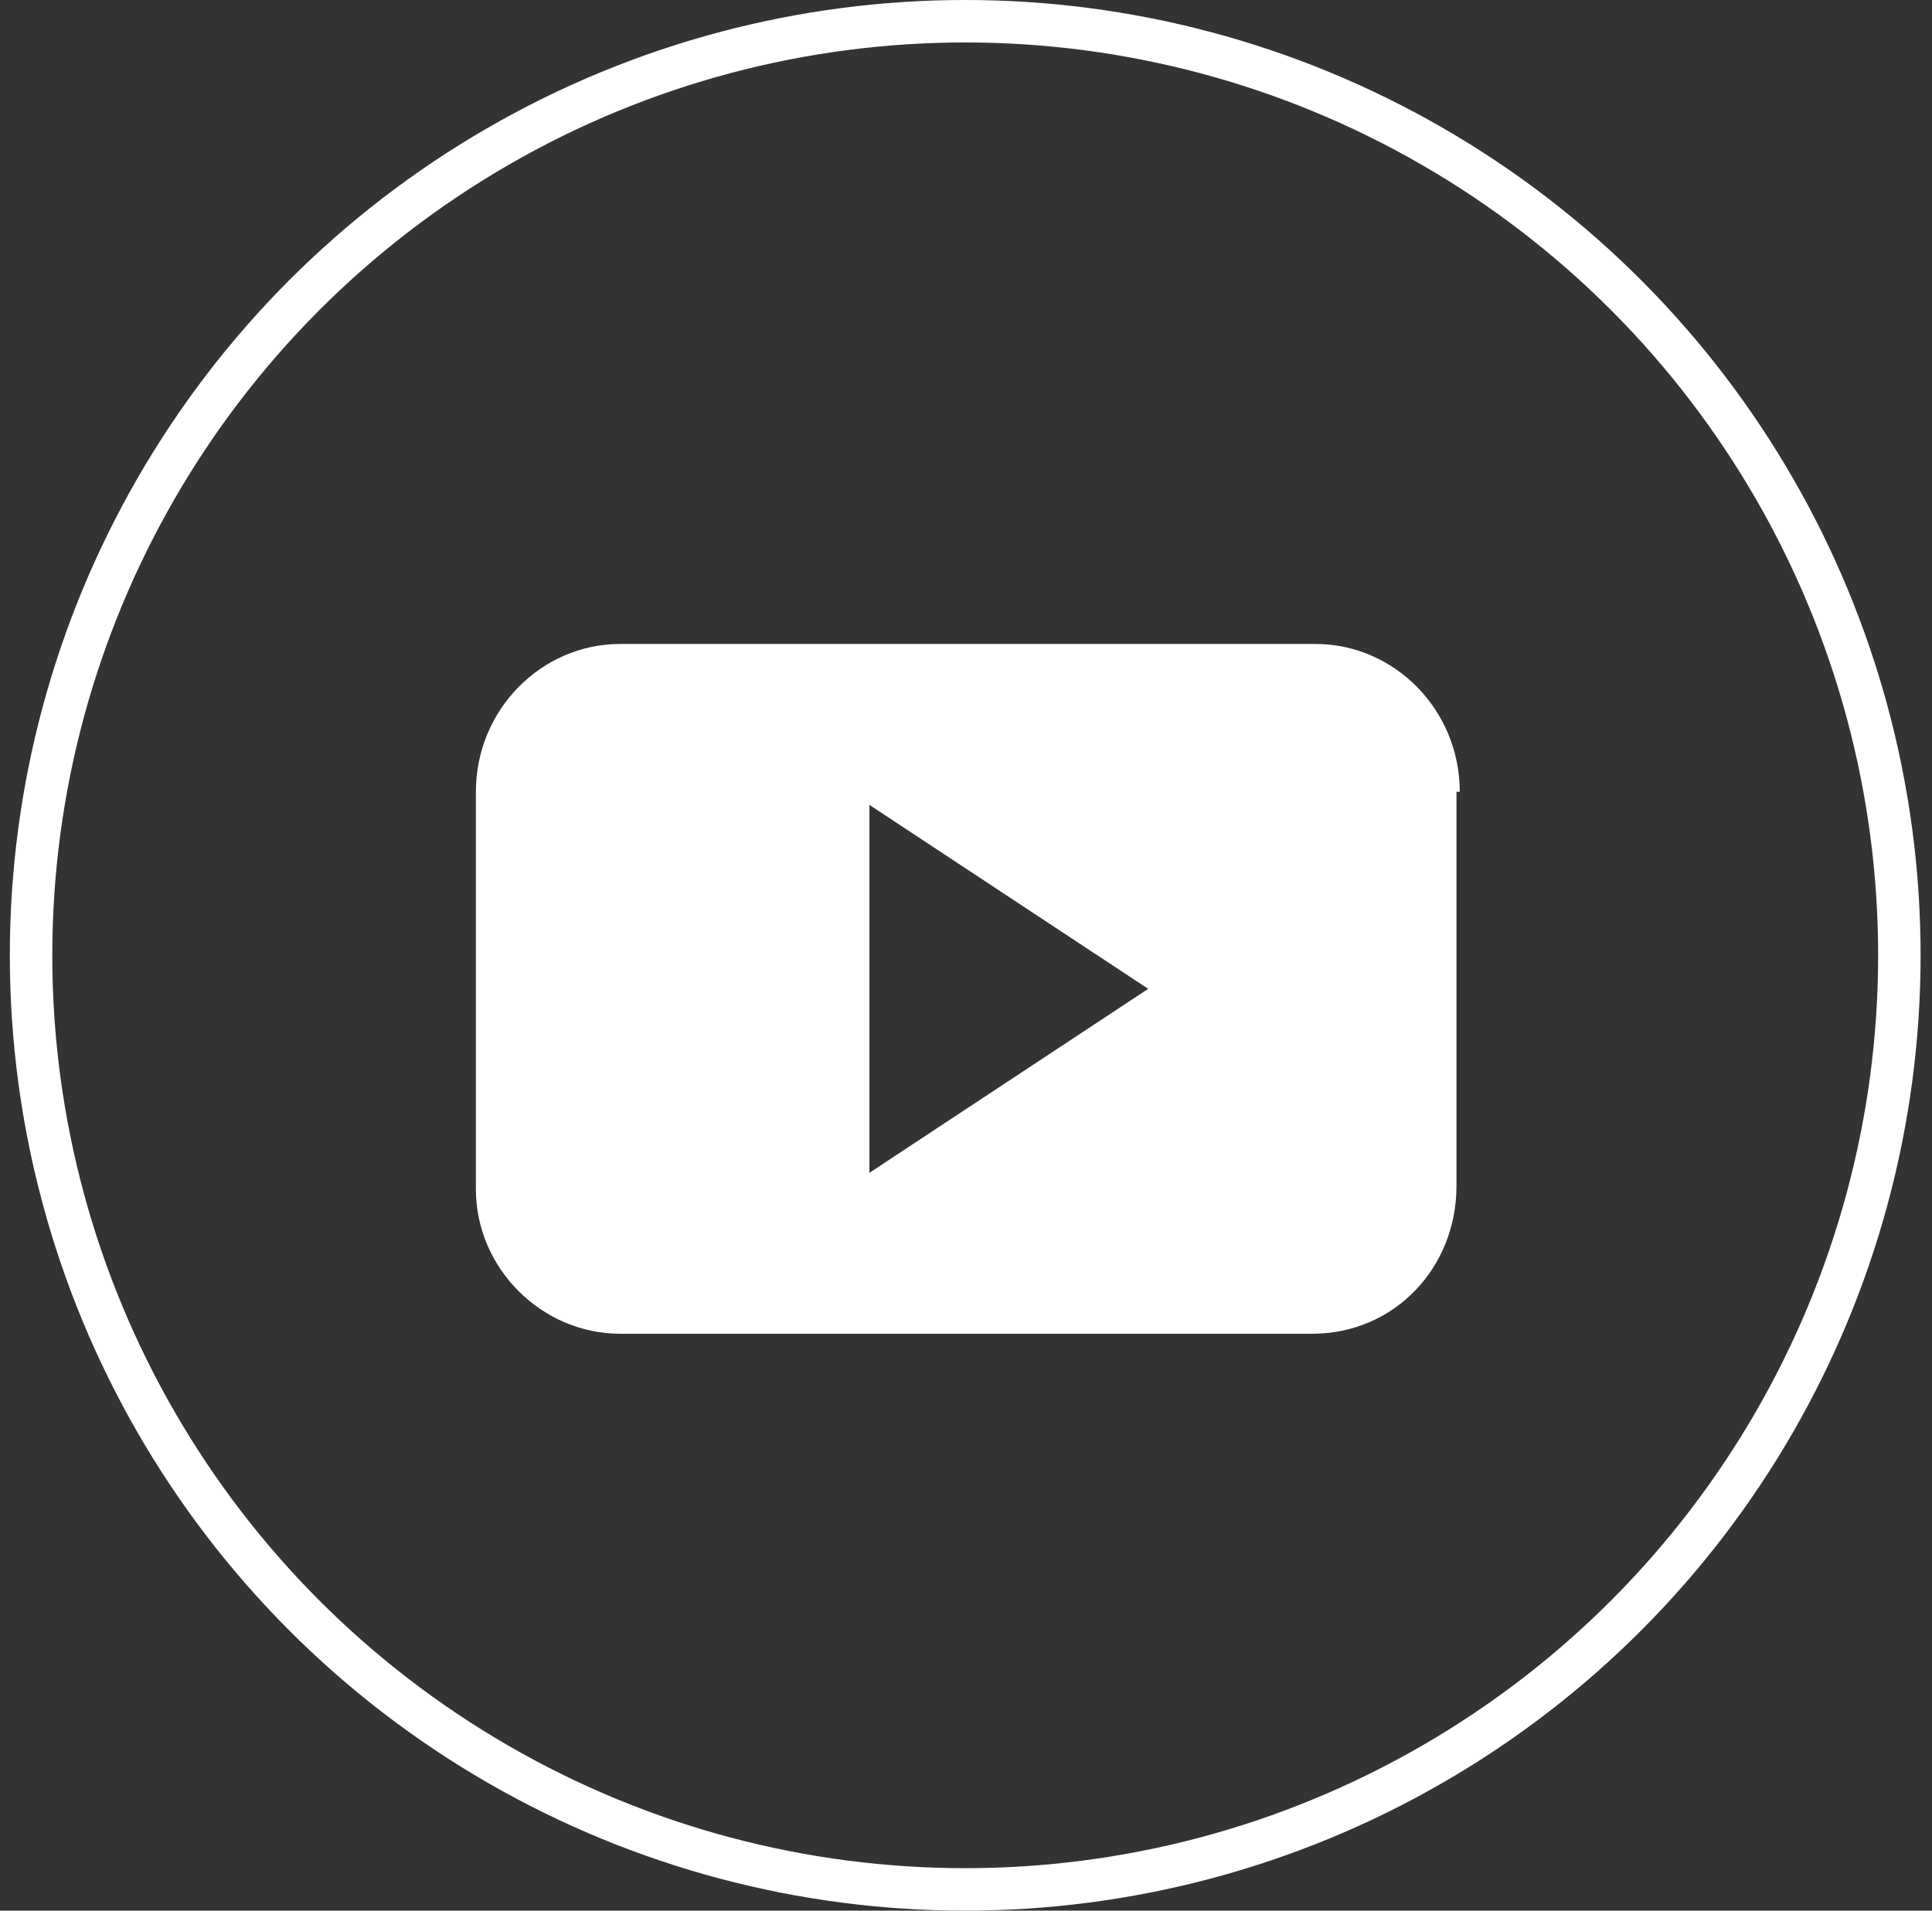
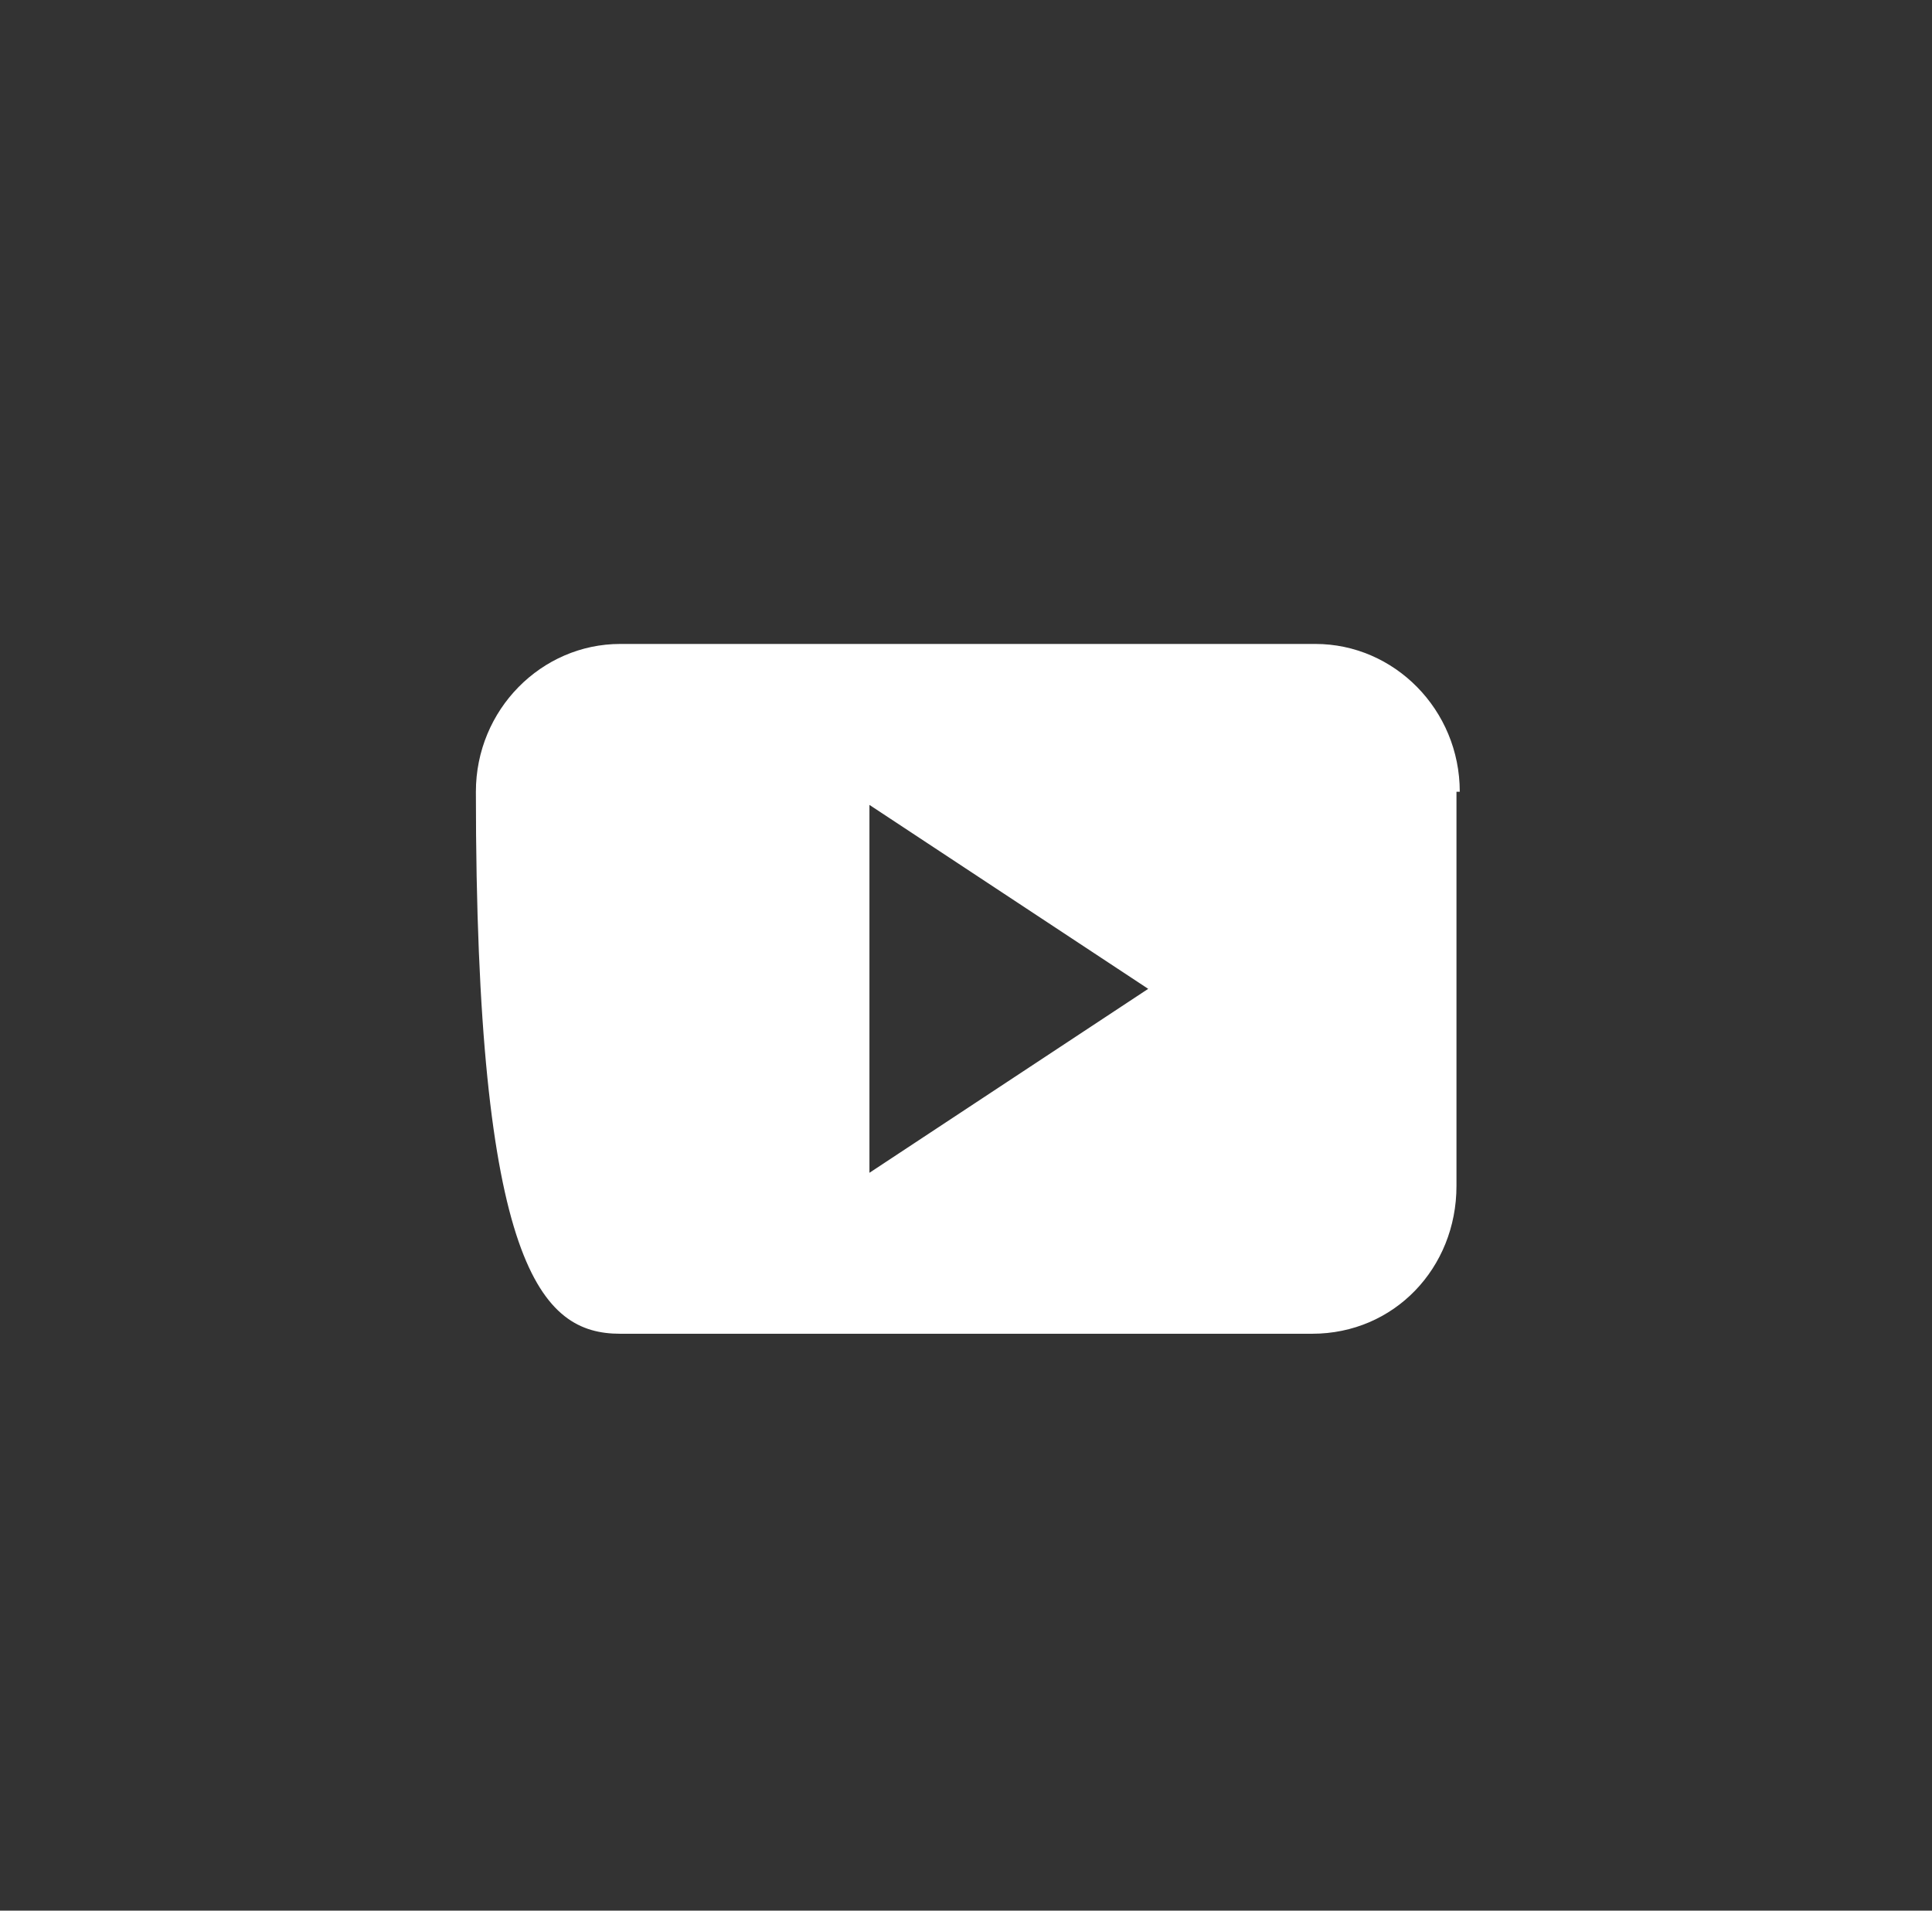
<svg xmlns="http://www.w3.org/2000/svg" width="91px" height="90px" viewBox="0 0 91 90" version="1.1">
  <rect x="0" y="0" width="91" height="90" fill="#333333" stroke="none" />
  <title>Youtube</title>
  <desc>Created with Sketch.</desc>
  <defs />
  <g id="Symbols" stroke="none" stroke-width="1" fill="none" fill-rule="evenodd">
    <g id="Desktop/Footer" transform="translate(-1105, -488)">
      <g id="Group" transform="translate(0, 1)">
        <g id="Footer---Light">
          <g id="Social-Icons" transform="translate(951.678, 488)">
            <g id="Youtube" transform="translate(154.785, 0)">
-               <circle id="Oval" stroke="#FFFFFF" stroke-width="2" cx="44" cy="44" r="44" />
-               <path d="M39.489,54.244 L39.489,36.915 L52.619,45.579 L39.489,54.244 Z M67.294,36.296 C67.294,32.428 64.204,29.333 60.497,29.333 L27.749,29.333 C24.042,29.333 20.952,32.428 20.952,36.296 L20.952,55.018 C20.952,58.731 24.042,61.826 27.749,61.826 L60.343,61.826 C64.204,61.826 67.139,58.731 67.139,54.863 L67.139,36.296 L67.294,36.296 Z" id="Page-1" fill="#FFFFFF" />
+               <path d="M39.489,54.244 L39.489,36.915 L52.619,45.579 L39.489,54.244 Z M67.294,36.296 C67.294,32.428 64.204,29.333 60.497,29.333 L27.749,29.333 C24.042,29.333 20.952,32.428 20.952,36.296 C20.952,58.731 24.042,61.826 27.749,61.826 L60.343,61.826 C64.204,61.826 67.139,58.731 67.139,54.863 L67.139,36.296 L67.294,36.296 Z" id="Page-1" fill="#FFFFFF" />
            </g>
          </g>
        </g>
      </g>
    </g>
  </g>
</svg>